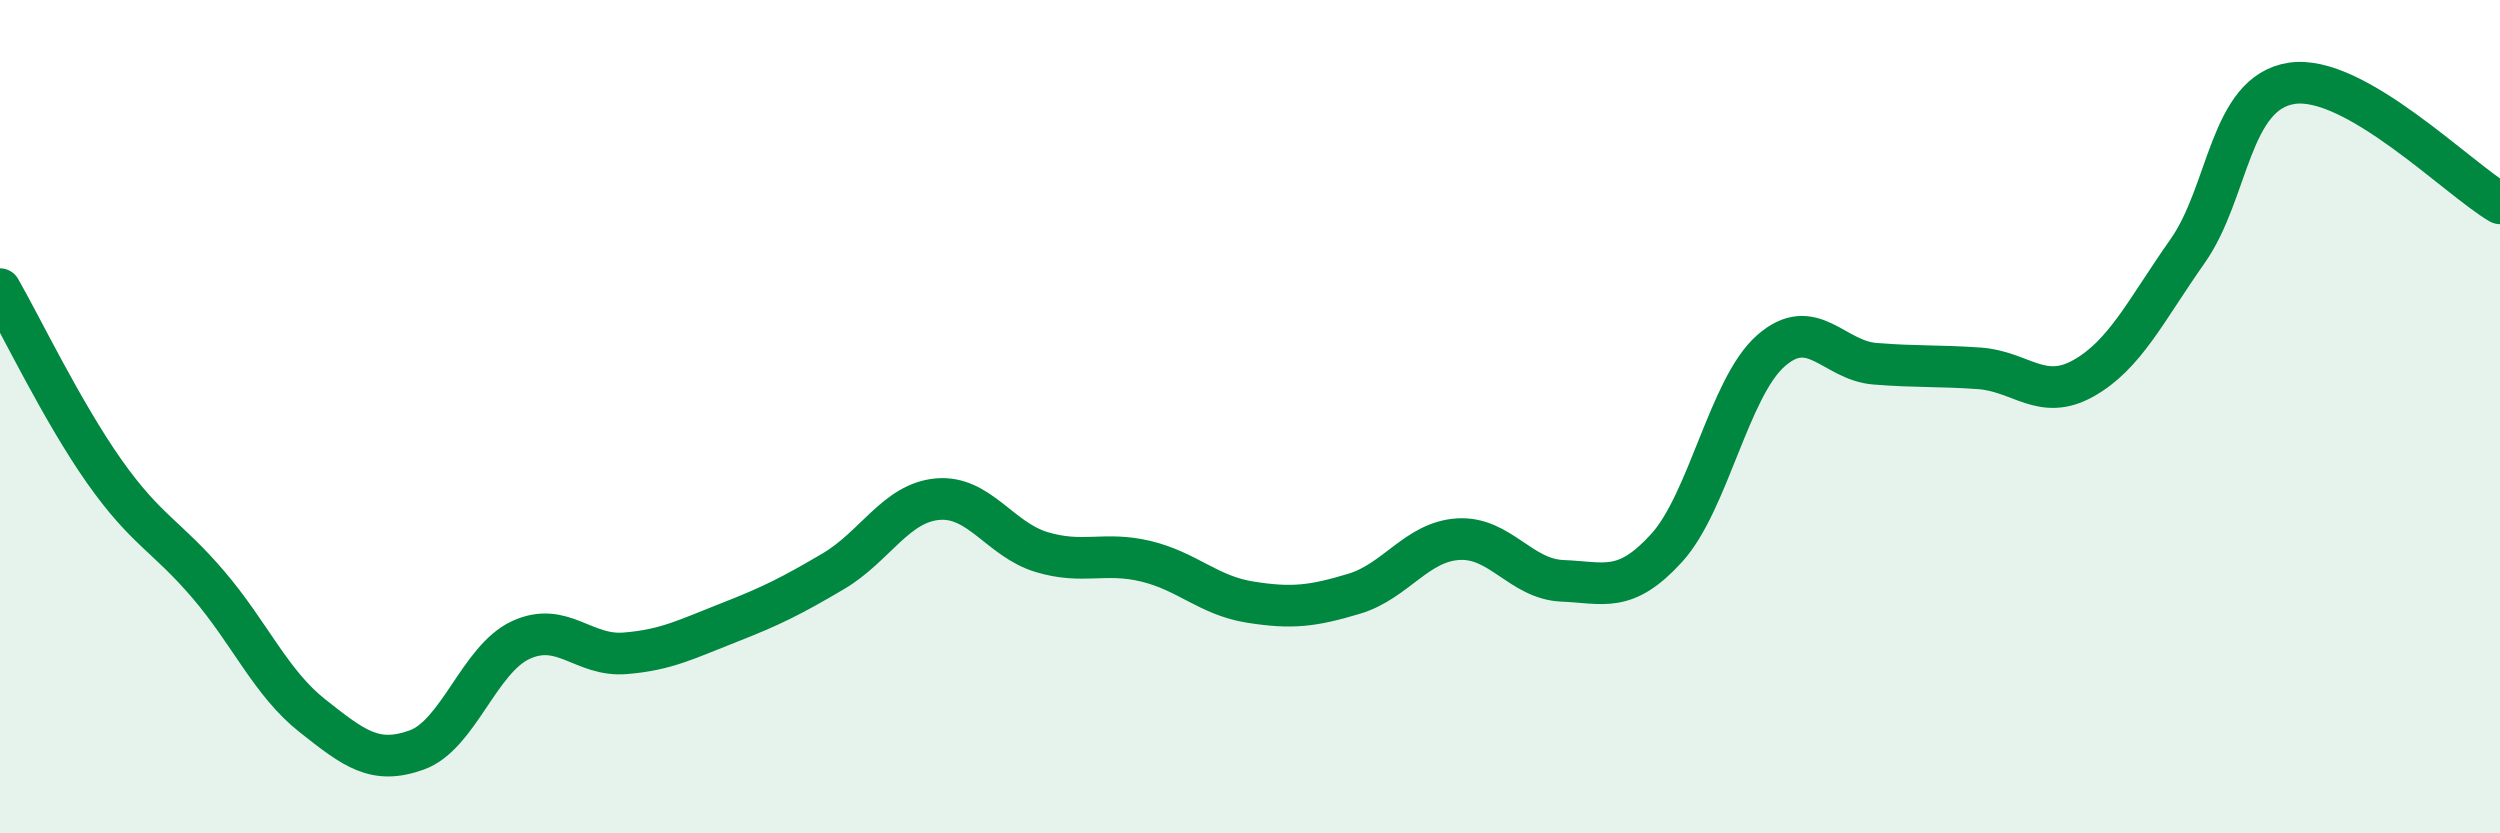
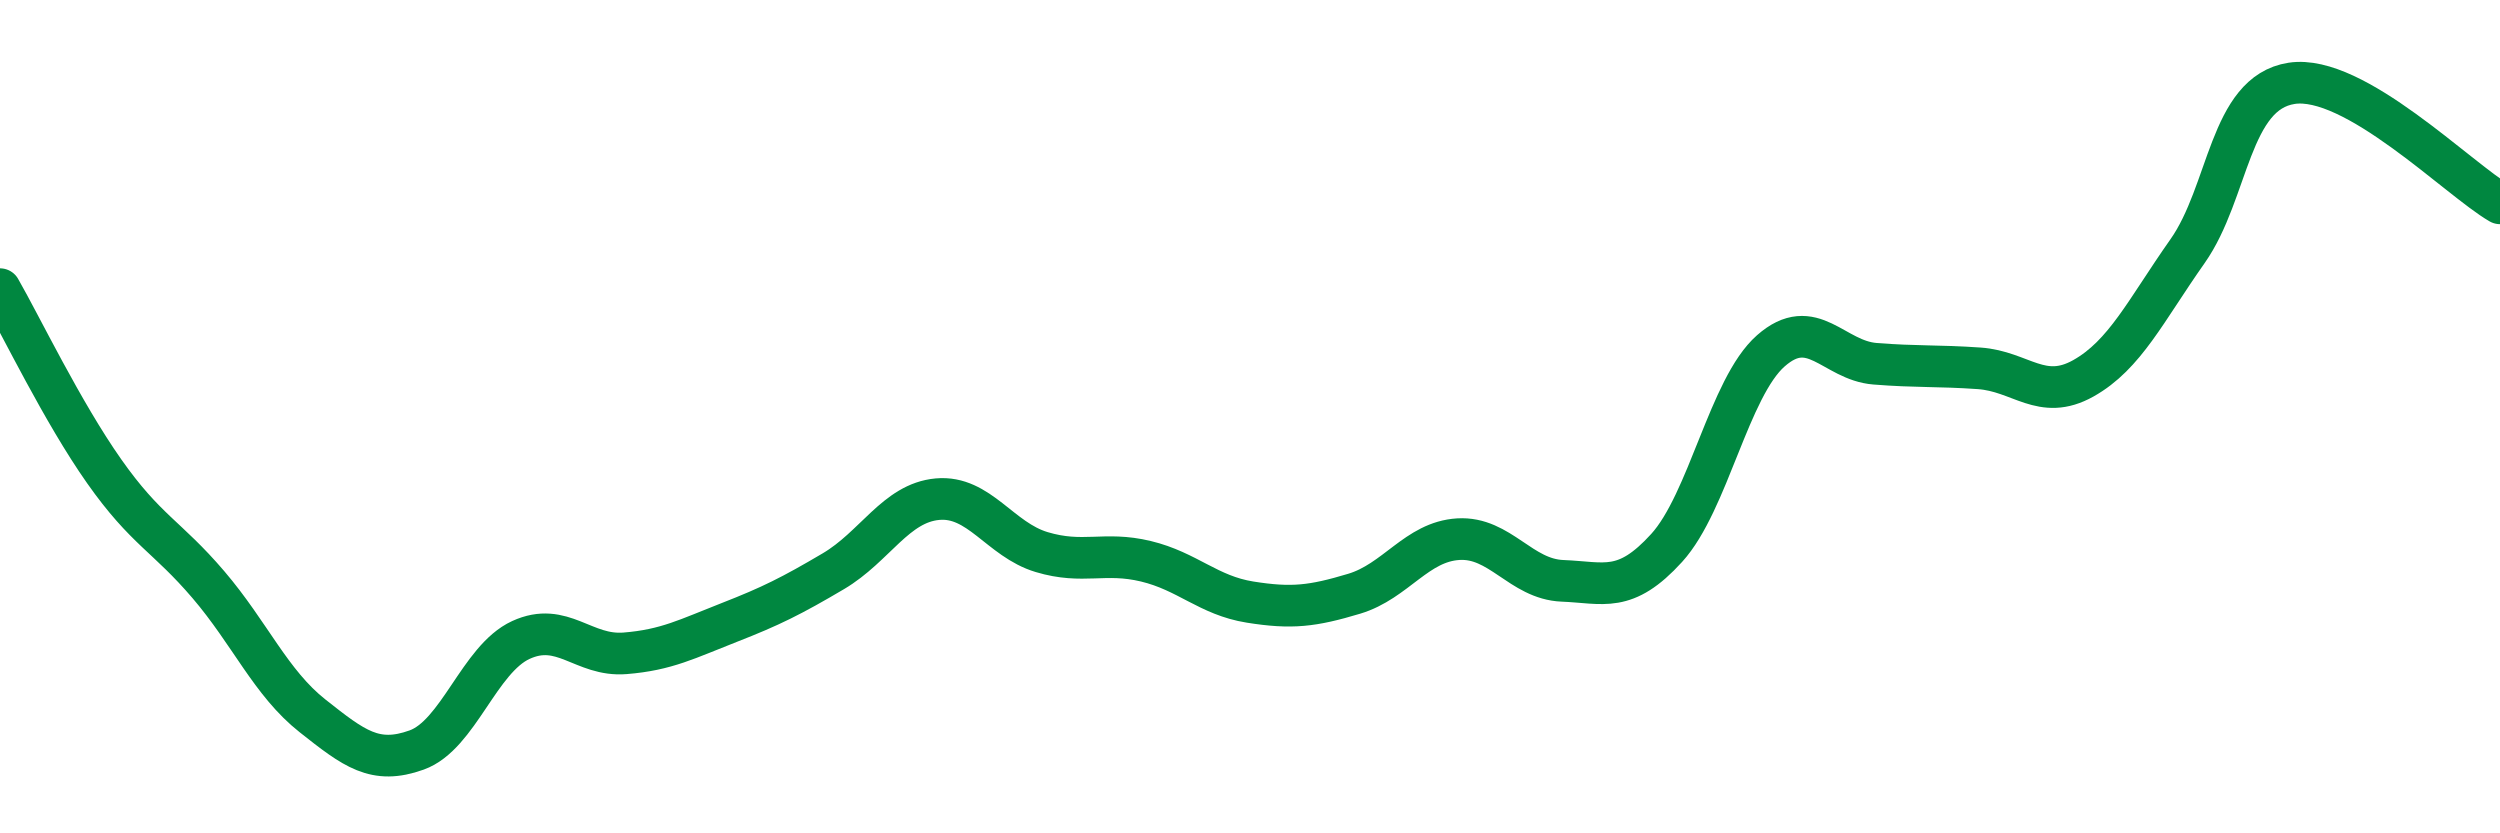
<svg xmlns="http://www.w3.org/2000/svg" width="60" height="20" viewBox="0 0 60 20">
-   <path d="M 0,6.94 C 0.5,7.81 1.5,9.89 2.5,11.31 C 3.5,12.73 4,12.86 5,14.03 C 6,15.2 6.5,16.39 7.5,17.18 C 8.5,17.97 9,18.36 10,18 C 11,17.64 11.5,15.82 12.5,15.36 C 13.5,14.9 14,15.76 15,15.68 C 16,15.6 16.5,15.33 17.5,14.94 C 18.5,14.55 19,14.3 20,13.71 C 21,13.12 21.5,12.07 22.5,11.98 C 23.5,11.89 24,12.95 25,13.25 C 26,13.55 26.5,13.23 27.5,13.47 C 28.5,13.71 29,14.29 30,14.45 C 31,14.61 31.5,14.55 32.5,14.25 C 33.5,13.95 34,13 35,12.94 C 36,12.88 36.5,13.9 37.5,13.94 C 38.5,13.98 39,14.25 40,13.15 C 41,12.05 41.5,9.3 42.5,8.42 C 43.5,7.54 44,8.65 45,8.73 C 46,8.81 46.5,8.77 47.5,8.84 C 48.5,8.91 49,9.64 50,9.08 C 51,8.52 51.5,7.45 52.5,6.03 C 53.5,4.61 53.5,2.23 55,2 C 56.5,1.77 59,4.3 60,4.88L60 20L0 20Z" fill="#008740" opacity="0.1" stroke-linecap="round" stroke-linejoin="round" />
  <path d="M 0,6.94 C 0.5,7.81 1.5,9.89 2.5,11.31 C 3.5,12.73 4,12.86 5,14.03 C 6,15.2 6.5,16.39 7.5,17.18 C 8.5,17.97 9,18.36 10,18 C 11,17.64 11.5,15.82 12.5,15.36 C 13.5,14.9 14,15.76 15,15.68 C 16,15.6 16.5,15.33 17.5,14.94 C 18.5,14.55 19,14.3 20,13.71 C 21,13.12 21.5,12.07 22.5,11.98 C 23.5,11.89 24,12.95 25,13.25 C 26,13.55 26.5,13.23 27.5,13.47 C 28.5,13.71 29,14.29 30,14.45 C 31,14.61 31.5,14.55 32.5,14.25 C 33.5,13.95 34,13 35,12.94 C 36,12.88 36.5,13.9 37.5,13.94 C 38.5,13.98 39,14.25 40,13.15 C 41,12.05 41.5,9.3 42.5,8.42 C 43.5,7.54 44,8.65 45,8.73 C 46,8.81 46.5,8.77 47.5,8.84 C 48.5,8.91 49,9.64 50,9.08 C 51,8.52 51.5,7.45 52.5,6.03 C 53.5,4.61 53.5,2.23 55,2 C 56.5,1.77 59,4.3 60,4.88" stroke="#008740" stroke-width="1" fill="none" stroke-linecap="round" stroke-linejoin="round" />
</svg>